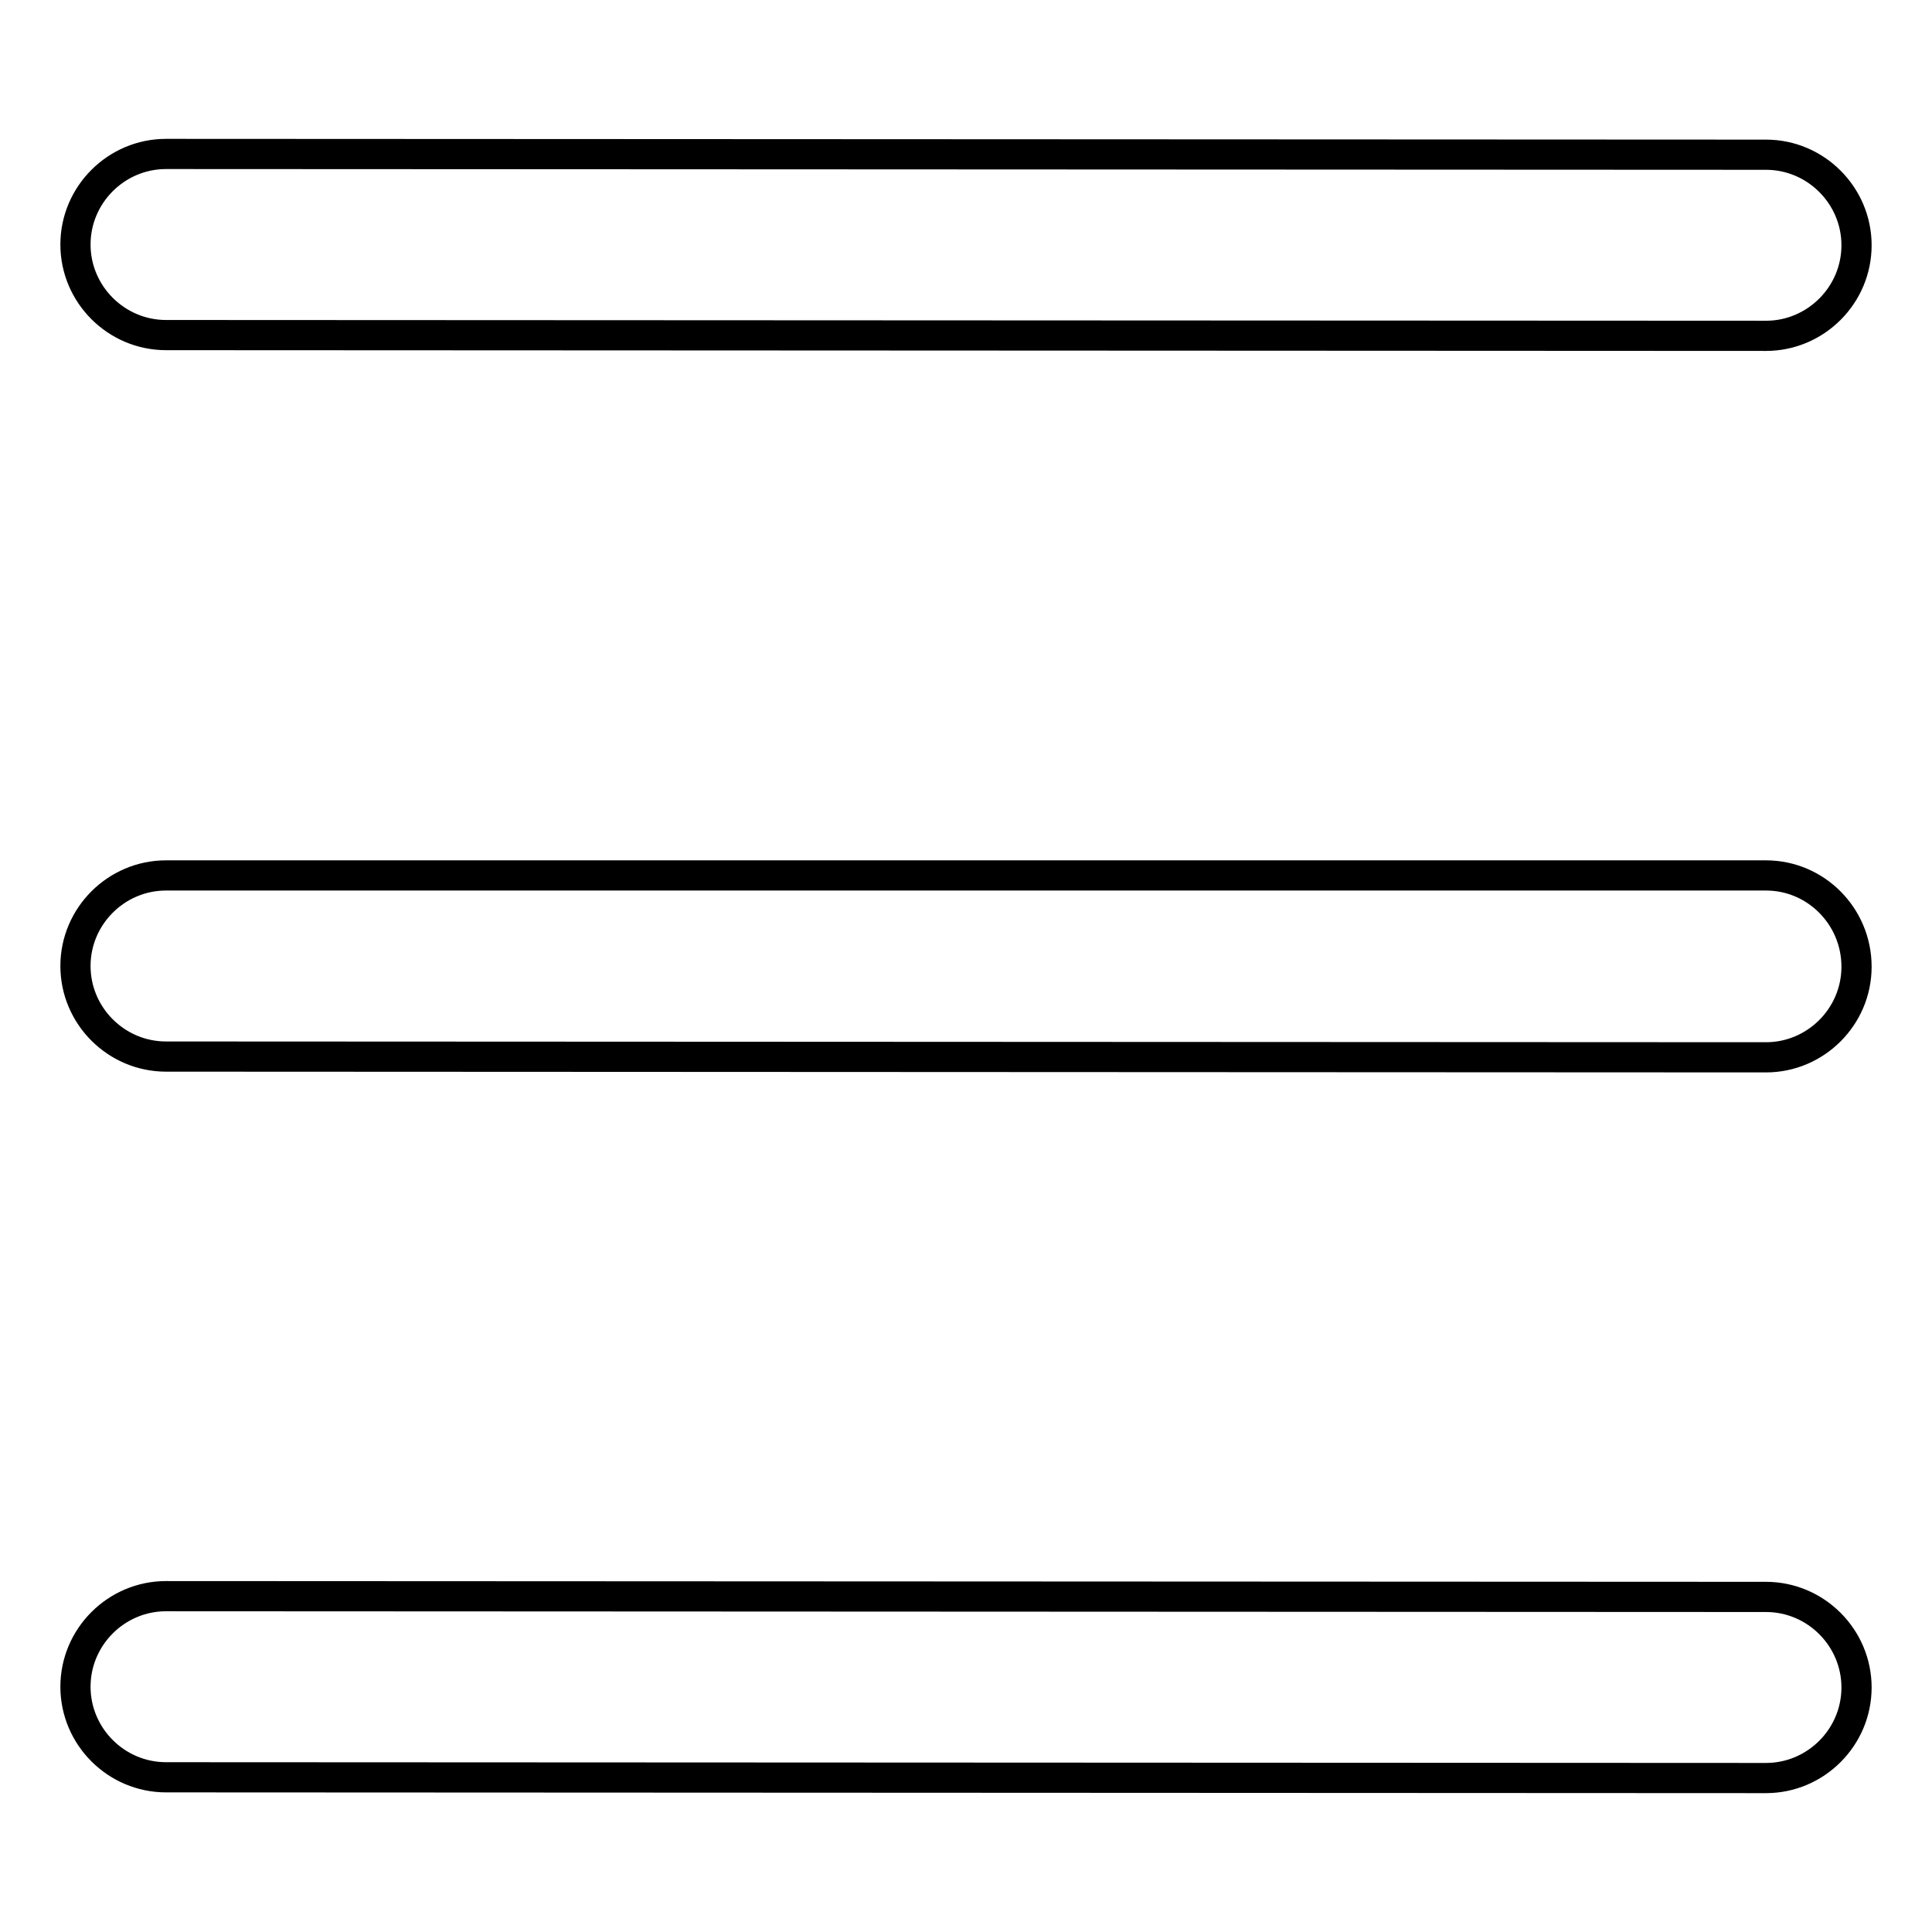
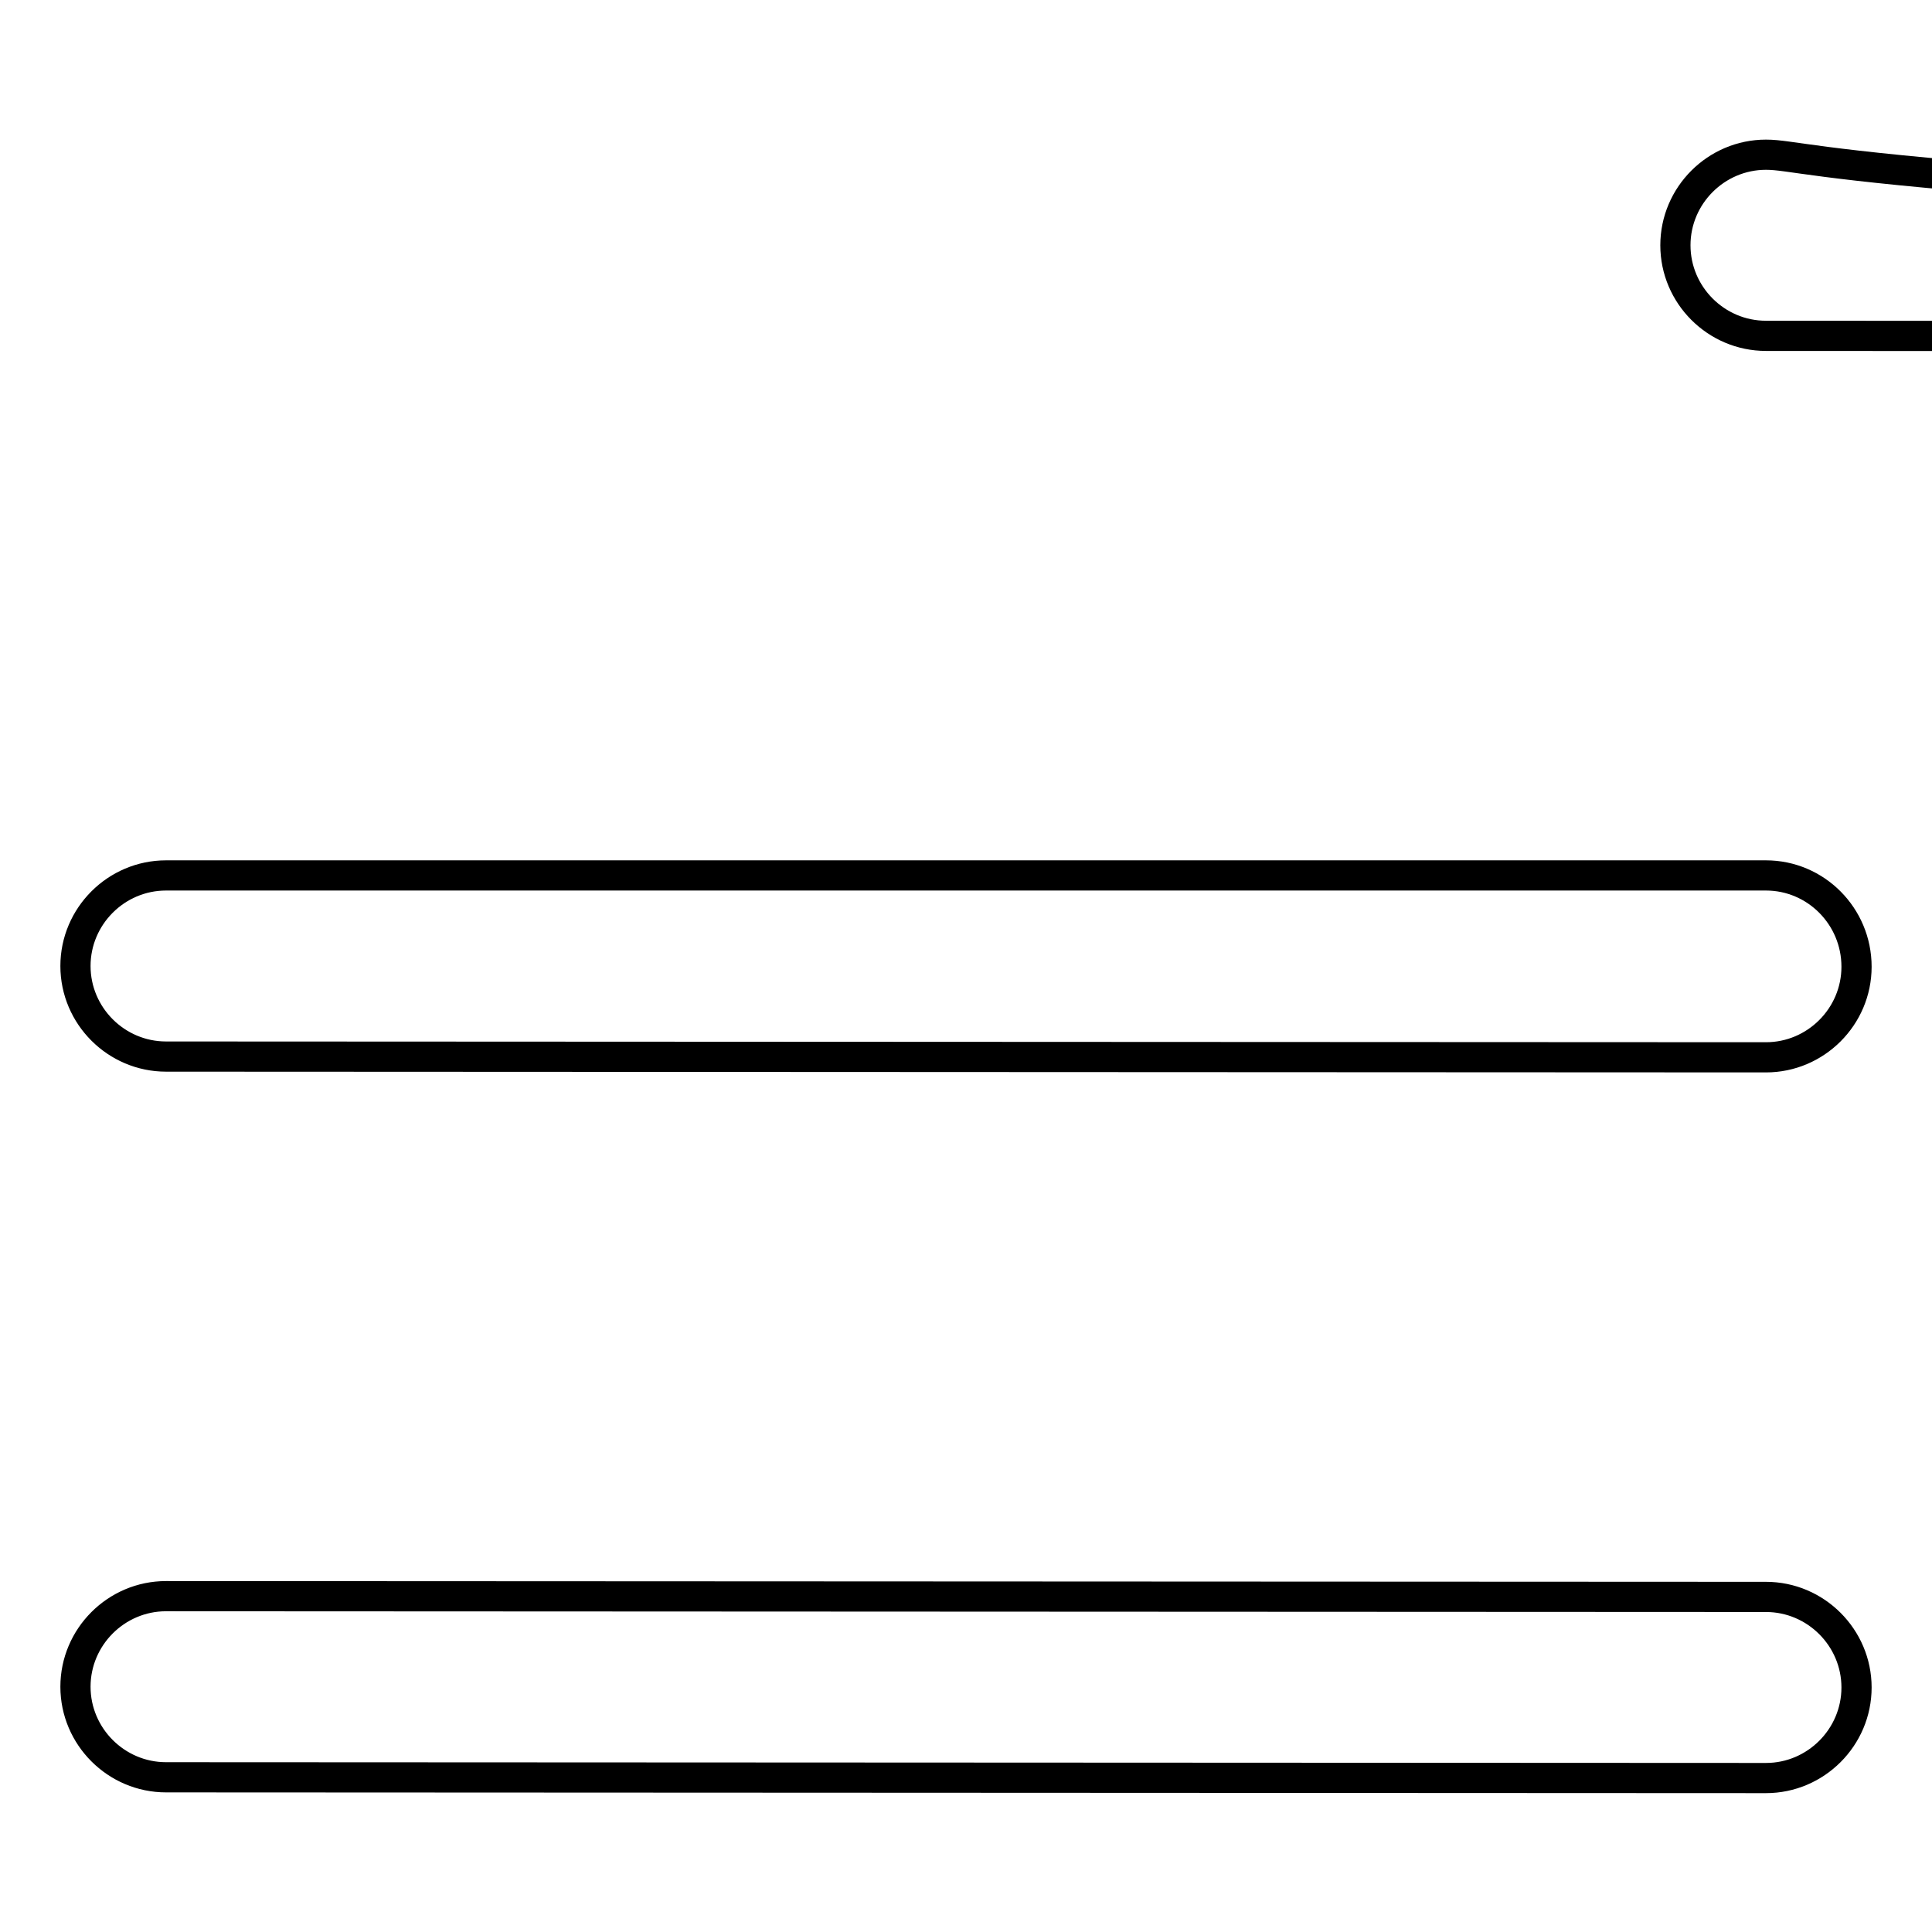
<svg xmlns="http://www.w3.org/2000/svg" version="1.1" x="0px" y="0px" viewBox="0 0 256 256" enable-background="new 0 0 256 256" xml:space="preserve">
  <g>
-     <path stroke-width="4" fill-opacity="0" stroke="#000000" d="M234,20.5L22,20.4c0,0,0,0,0,0c-6.6,0-12,5.4-12,12c0,6.6,5.4,12,12,12l212,0.1c0,0,0,0,0,0 c6.6,0,12-5.4,12-12C246,25.9,240.6,20.5,234,20.5z M234,116L22,116c0,0,0,0,0,0c-6.6,0-12,5.4-12,12c0,6.6,5.4,12,12,12l212,0.1 c0,0,0,0,0,0c6.6,0,12-5.4,12-12C246,121.4,240.6,116,234,116z M22,211.5C22,211.5,22,211.5,22,211.5c-6.6,0-12,5.4-12,12 c0,6.6,5.4,12,12,12l212,0.1c0,0,0,0,0,0c6.6,0,12-5.4,12-12c0-6.6-5.4-12-12-12L22,211.5z" />
+     <path stroke-width="4" fill-opacity="0" stroke="#000000" d="M234,20.5c0,0,0,0,0,0c-6.6,0-12,5.4-12,12c0,6.6,5.4,12,12,12l212,0.1c0,0,0,0,0,0 c6.6,0,12-5.4,12-12C246,25.9,240.6,20.5,234,20.5z M234,116L22,116c0,0,0,0,0,0c-6.6,0-12,5.4-12,12c0,6.6,5.4,12,12,12l212,0.1 c0,0,0,0,0,0c6.6,0,12-5.4,12-12C246,121.4,240.6,116,234,116z M22,211.5C22,211.5,22,211.5,22,211.5c-6.6,0-12,5.4-12,12 c0,6.6,5.4,12,12,12l212,0.1c0,0,0,0,0,0c6.6,0,12-5.4,12-12c0-6.6-5.4-12-12-12L22,211.5z" />
  </g>
</svg>